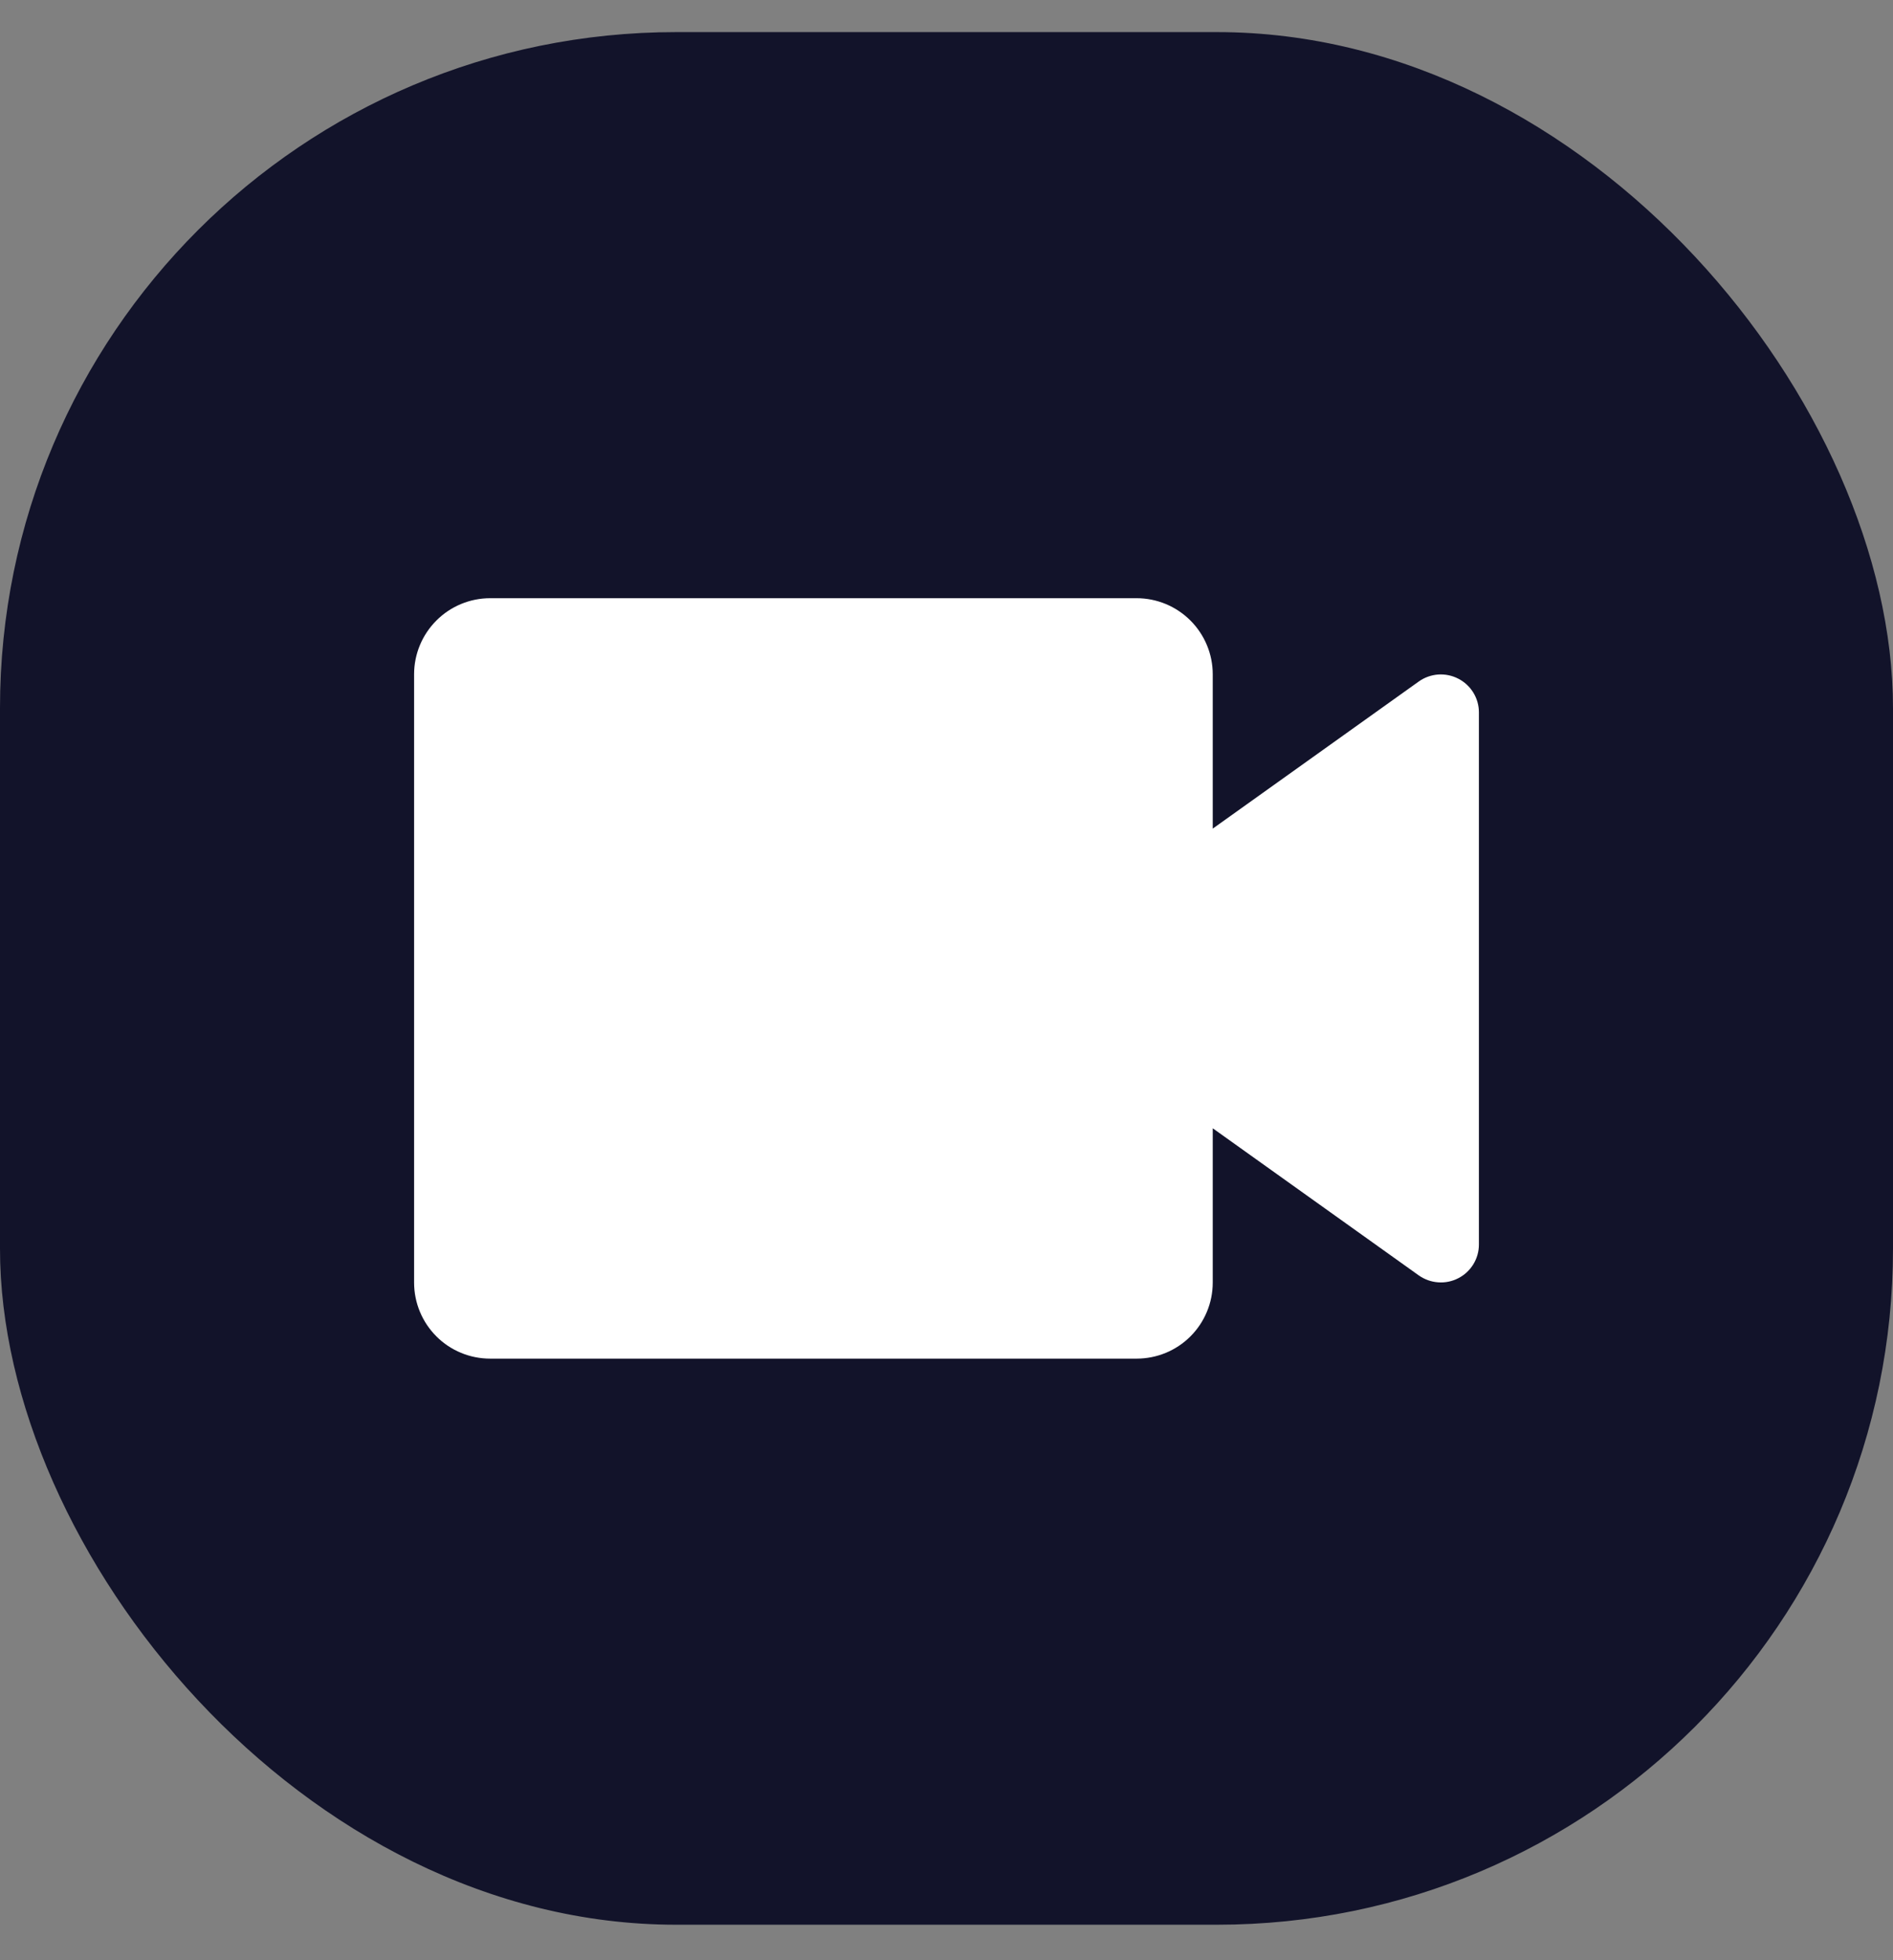
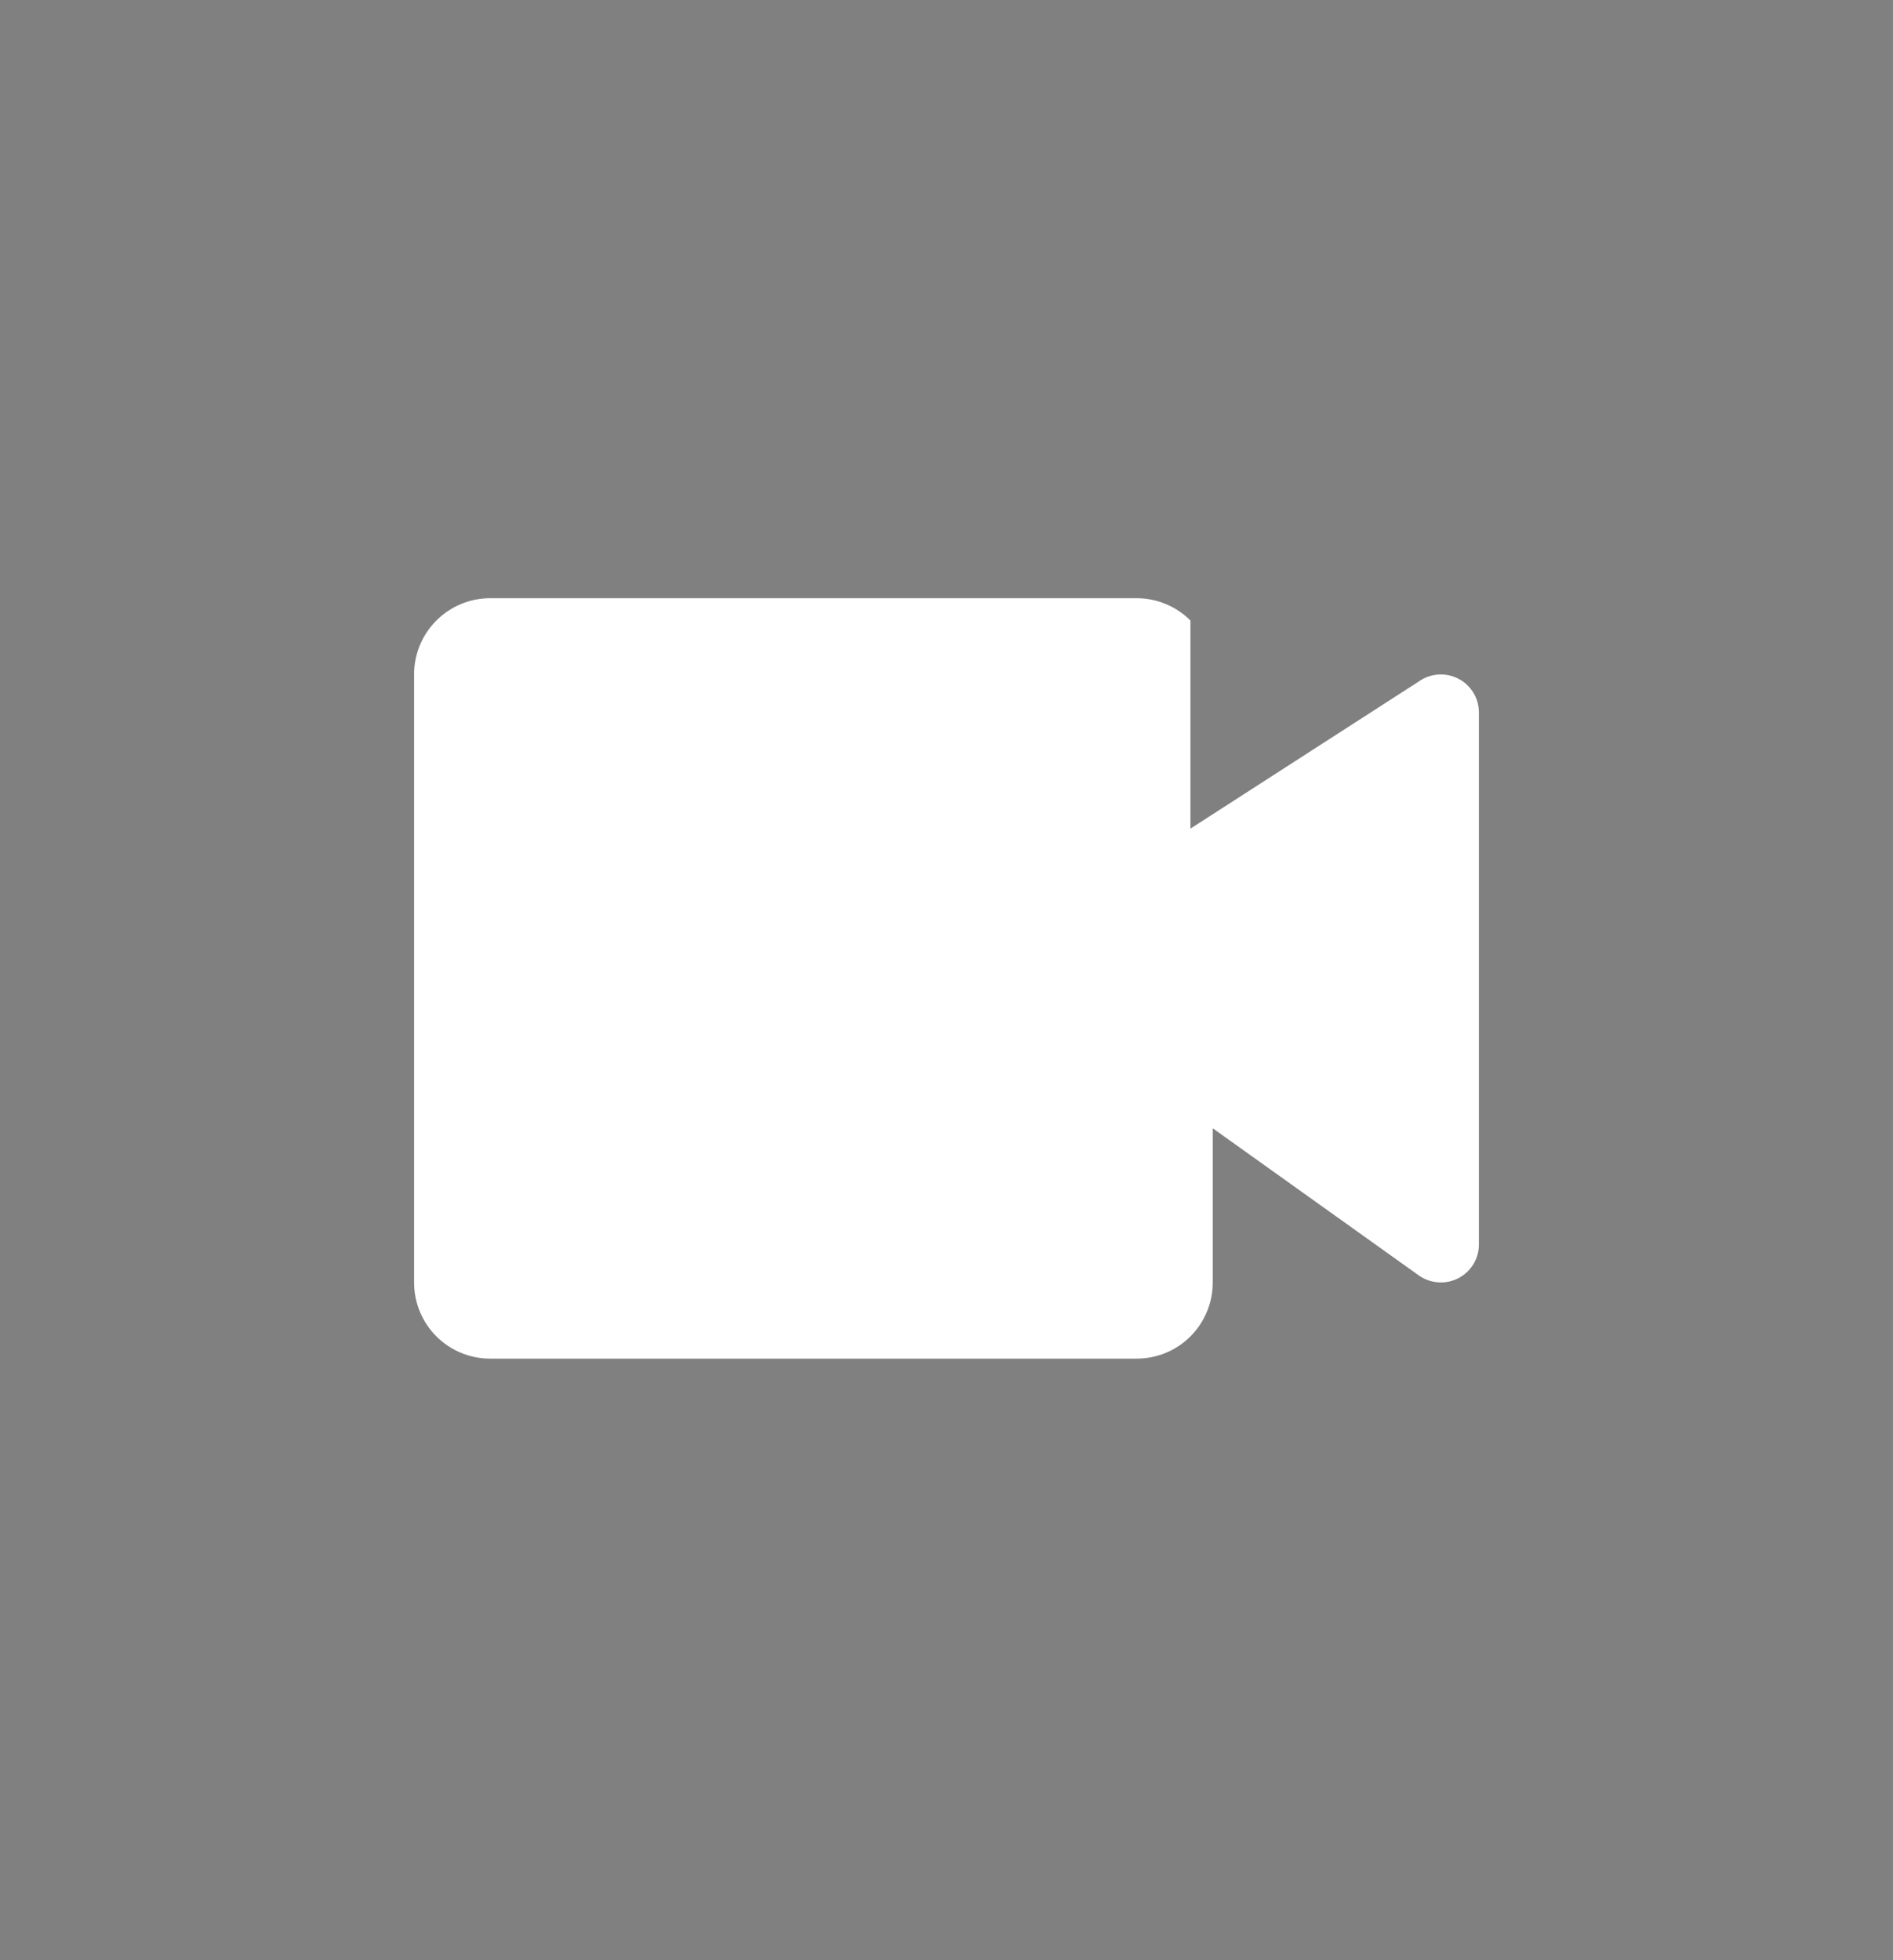
<svg xmlns="http://www.w3.org/2000/svg" width="28" height="29" viewBox="0 0 28 29" fill="none">
  <rect x="0" y="0" width="28" height="29" fill="#808080" stroke="none" />
-   <rect y="0.475" width="28" height="28" rx="10" fill="#12132A" />
-   <path d="M16.812 20.1H7.25C6.952 20.1 6.665 19.982 6.455 19.771C6.244 19.56 6.125 19.274 6.125 18.975V9.975C6.125 9.677 6.244 9.391 6.455 9.18C6.665 8.969 6.952 8.85 7.25 8.85H16.812C17.111 8.85 17.397 8.969 17.608 9.18C17.819 9.391 17.938 9.677 17.938 9.975V12.259L20.986 10.082C21.07 10.022 21.169 9.987 21.272 9.979C21.375 9.972 21.477 9.993 21.569 10.04C21.661 10.087 21.738 10.158 21.792 10.246C21.846 10.334 21.875 10.435 21.875 10.538V18.413C21.875 18.516 21.846 18.617 21.792 18.705C21.738 18.793 21.661 18.864 21.569 18.911C21.477 18.958 21.375 18.979 21.272 18.971C21.169 18.964 21.07 18.928 20.986 18.869L17.938 16.692V18.975C17.938 19.274 17.819 19.56 17.608 19.771C17.397 19.982 17.111 20.1 16.812 20.1Z" fill="white" />
+   <path d="M16.812 20.1H7.25C6.952 20.1 6.665 19.982 6.455 19.771C6.244 19.56 6.125 19.274 6.125 18.975V9.975C6.125 9.677 6.244 9.391 6.455 9.18C6.665 8.969 6.952 8.85 7.25 8.85H16.812C17.111 8.85 17.397 8.969 17.608 9.18V12.259L20.986 10.082C21.07 10.022 21.169 9.987 21.272 9.979C21.375 9.972 21.477 9.993 21.569 10.04C21.661 10.087 21.738 10.158 21.792 10.246C21.846 10.334 21.875 10.435 21.875 10.538V18.413C21.875 18.516 21.846 18.617 21.792 18.705C21.738 18.793 21.661 18.864 21.569 18.911C21.477 18.958 21.375 18.979 21.272 18.971C21.169 18.964 21.07 18.928 20.986 18.869L17.938 16.692V18.975C17.938 19.274 17.819 19.56 17.608 19.771C17.397 19.982 17.111 20.1 16.812 20.1Z" fill="white" />
</svg>